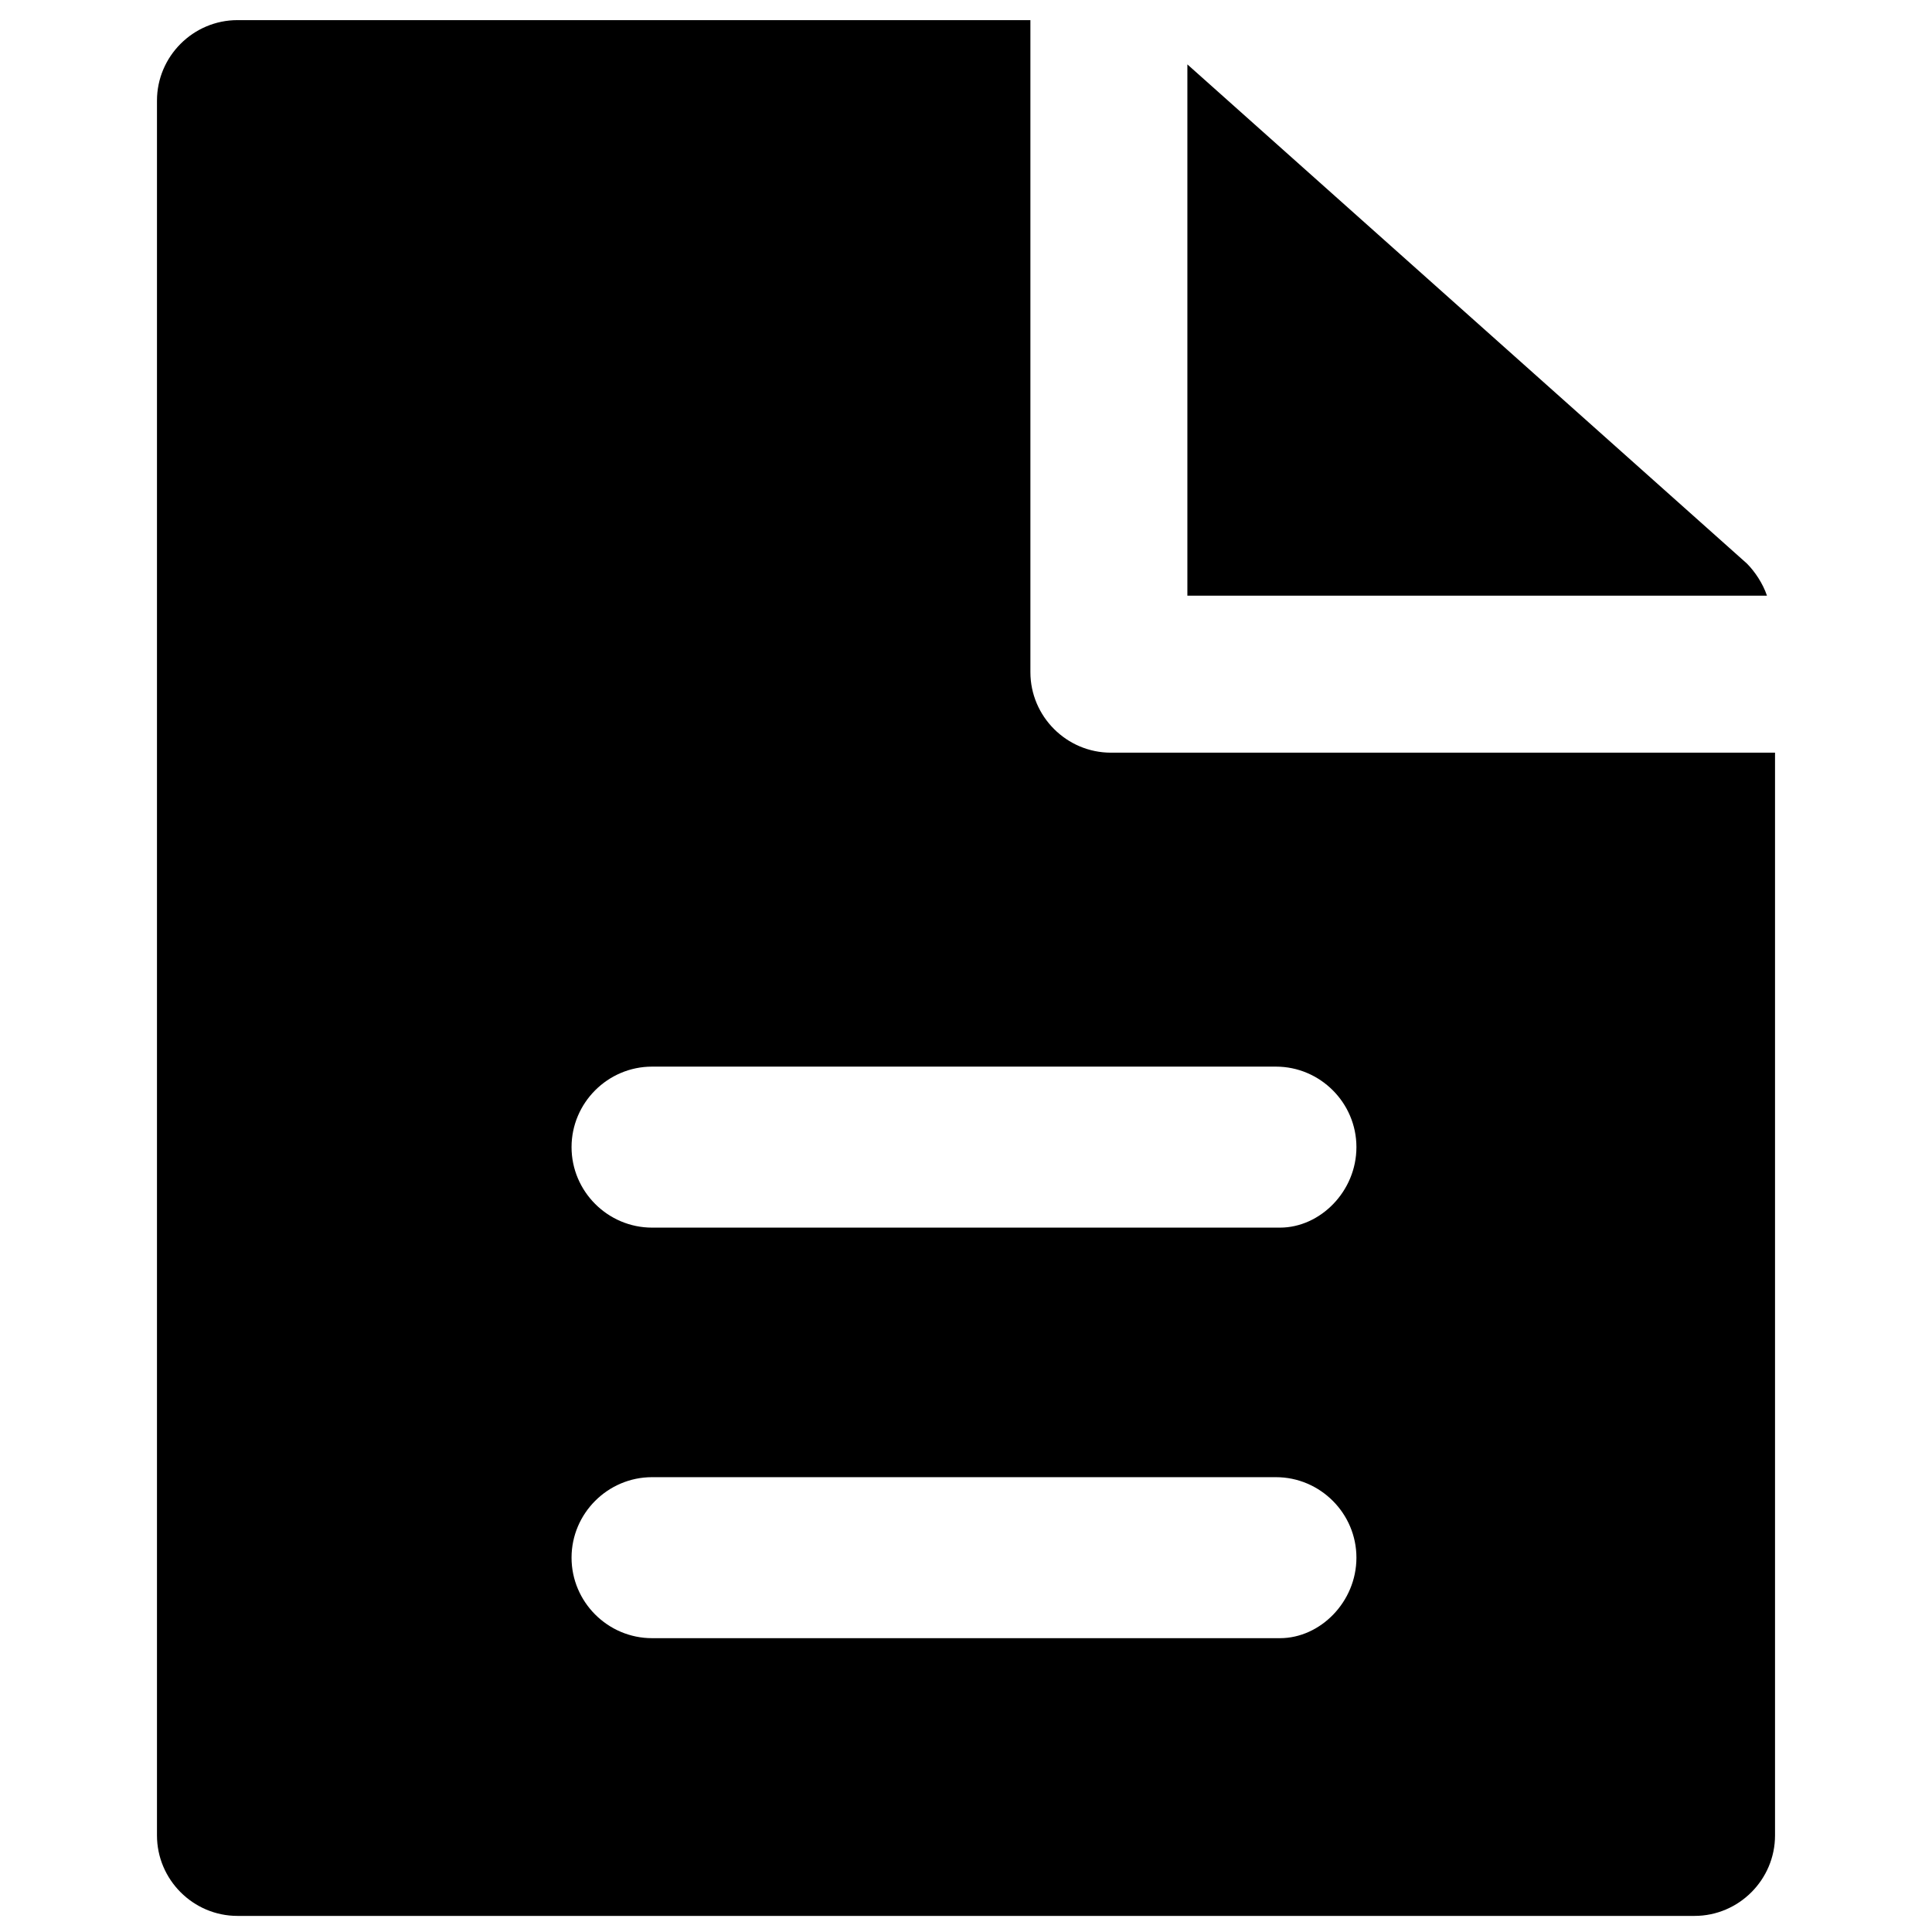
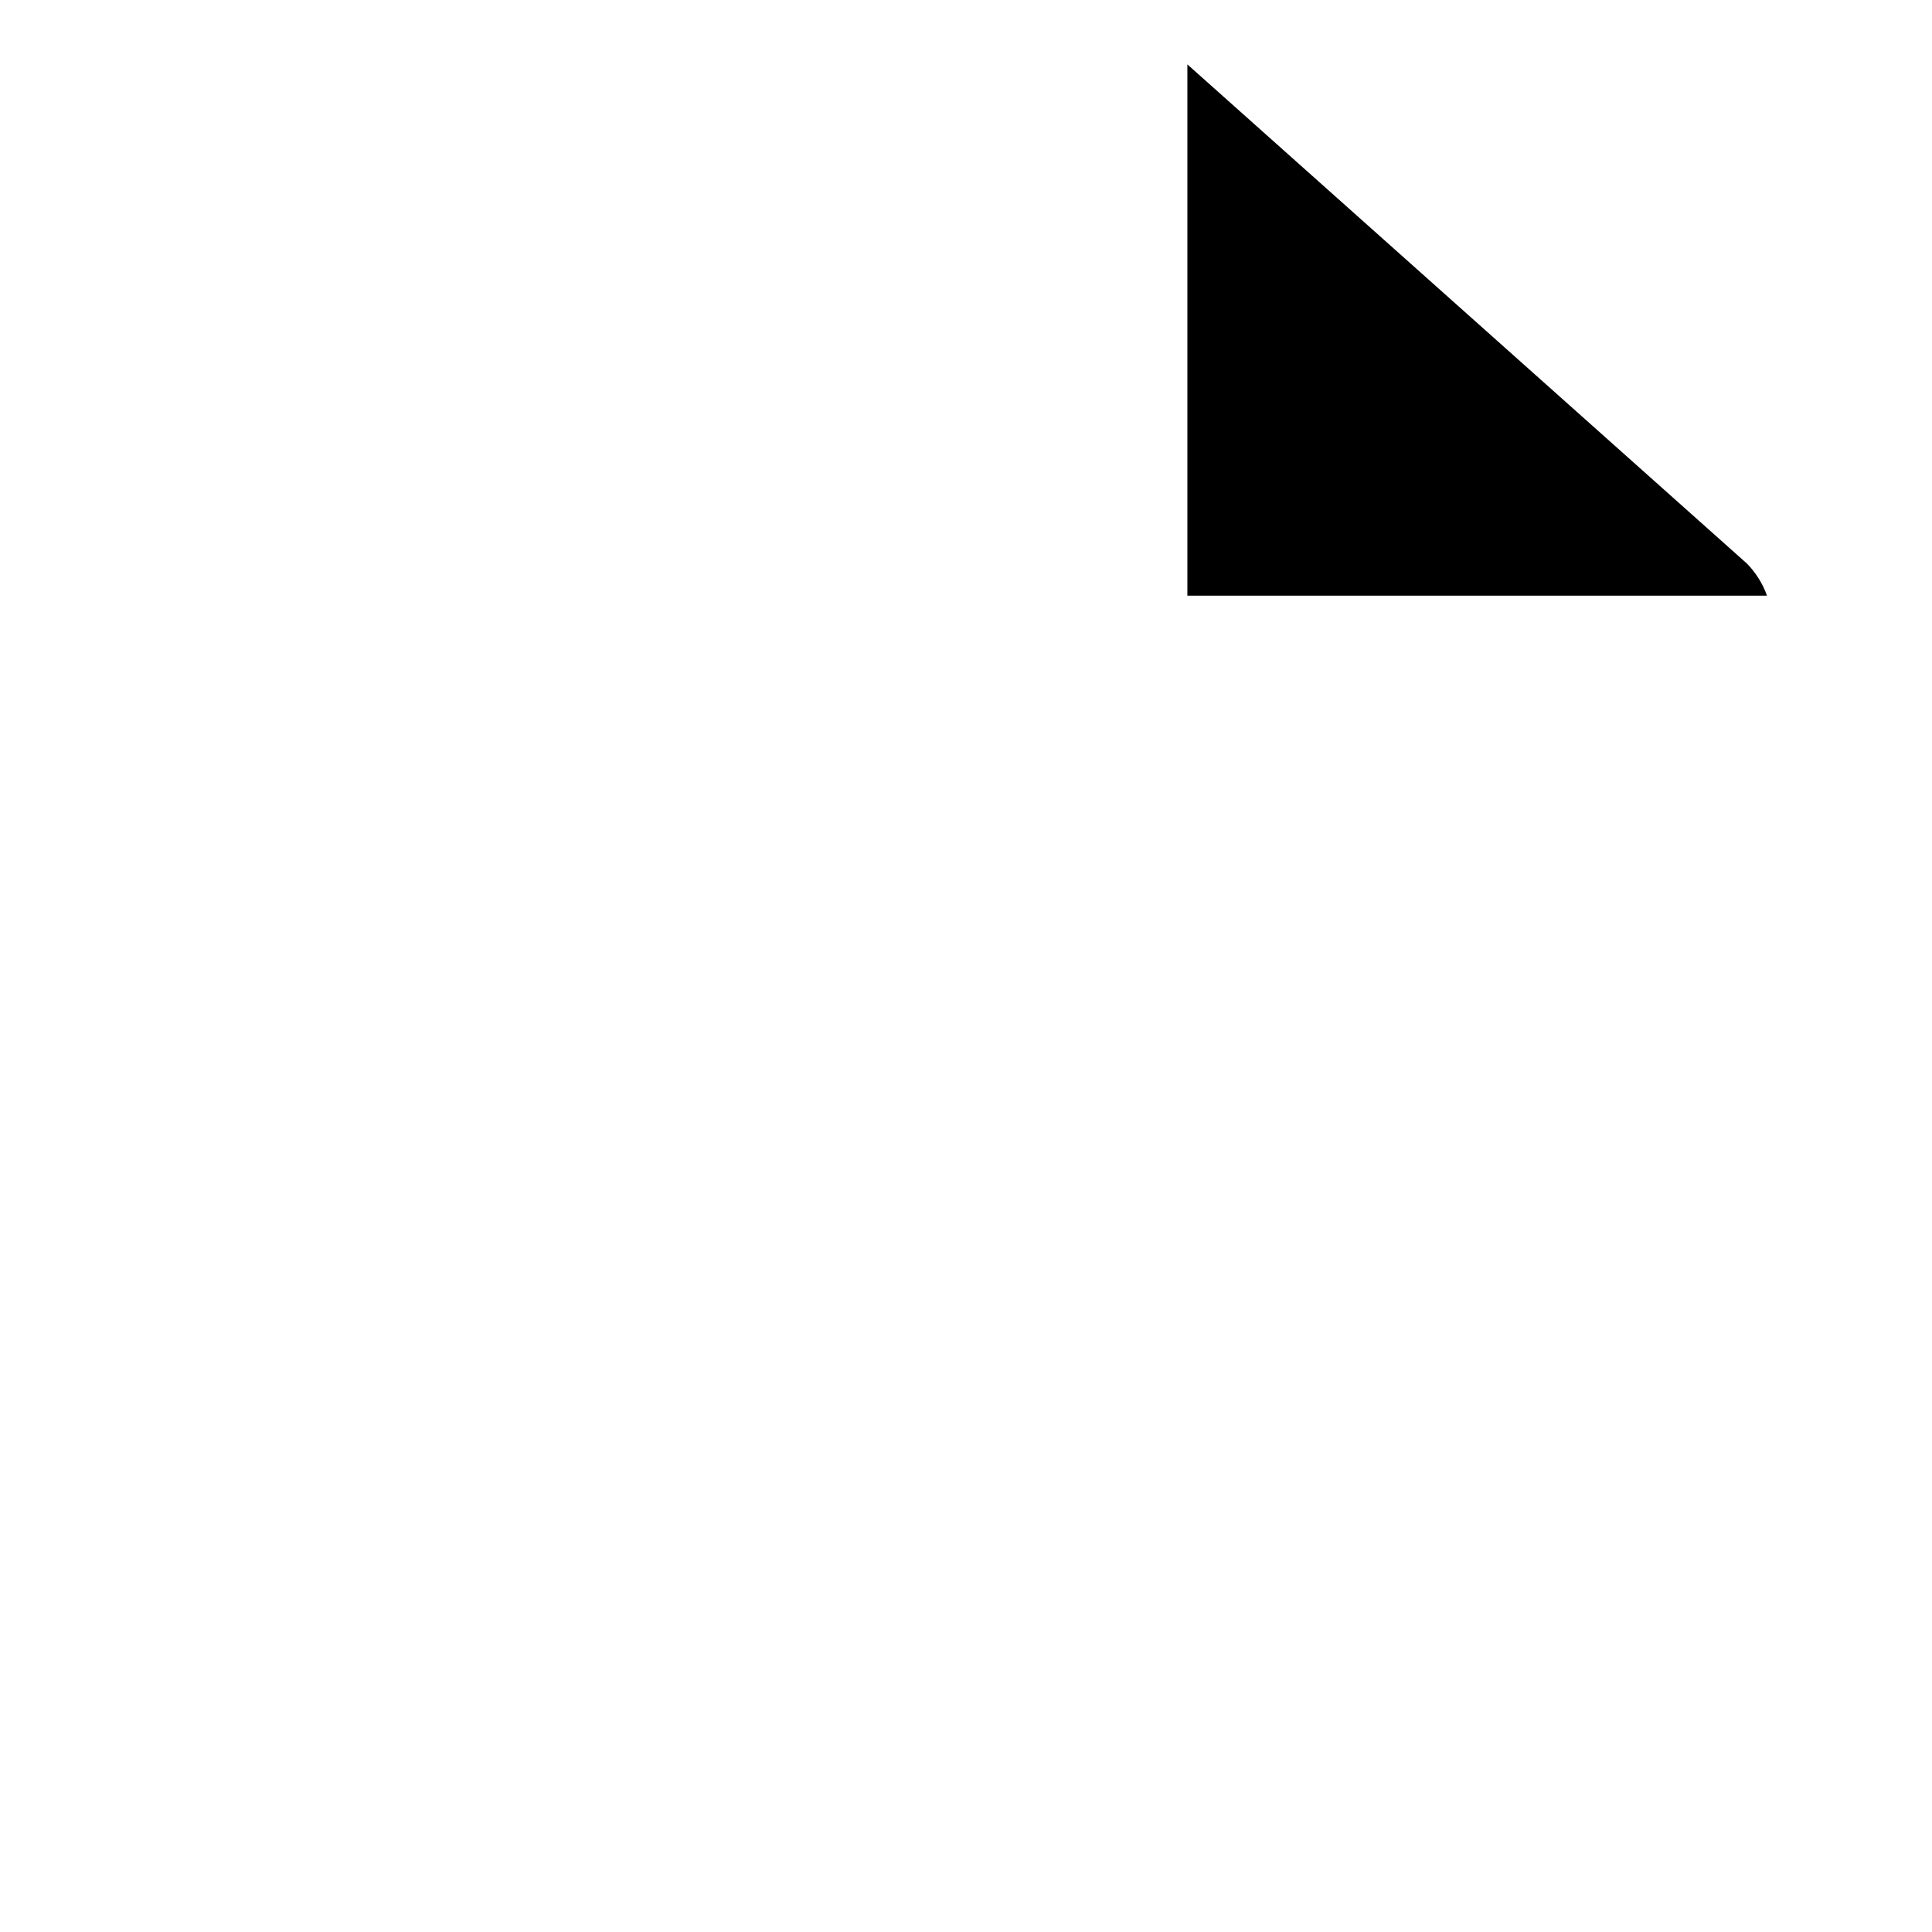
<svg xmlns="http://www.w3.org/2000/svg" version="1.1" id="Layer_1" x="0px" y="0px" viewBox="0 0 48 48" enable-background="new 0 0 48 48" xml:space="preserve">
  <g>
    <path d="M29.5,14.8h14.4c-0.1-0.3-0.3-0.6-0.5-0.8L29.5,1.6V14.8z" />
-     <path d="M27.6,18.7c-1.1,0-2-0.9-2-2V0.5H5.9c-1.1,0-2,0.9-2,2v43.1c0,1.1,0.9,2,2,2h36.2c1.1,0,2-0.9,2-2V18.7H27.6z M31.8,40.7   H16.2c-1.1,0-2-0.9-2-2s0.9-2,2-2h15.5c1.1,0,2,0.9,2,2S32.8,40.7,31.8,40.7z M31.8,30.5H16.2c-1.1,0-2-0.9-2-2s0.9-2,2-2h15.5   c1.1,0,2,0.9,2,2S32.8,30.5,31.8,30.5z" />
  </g>
</svg>